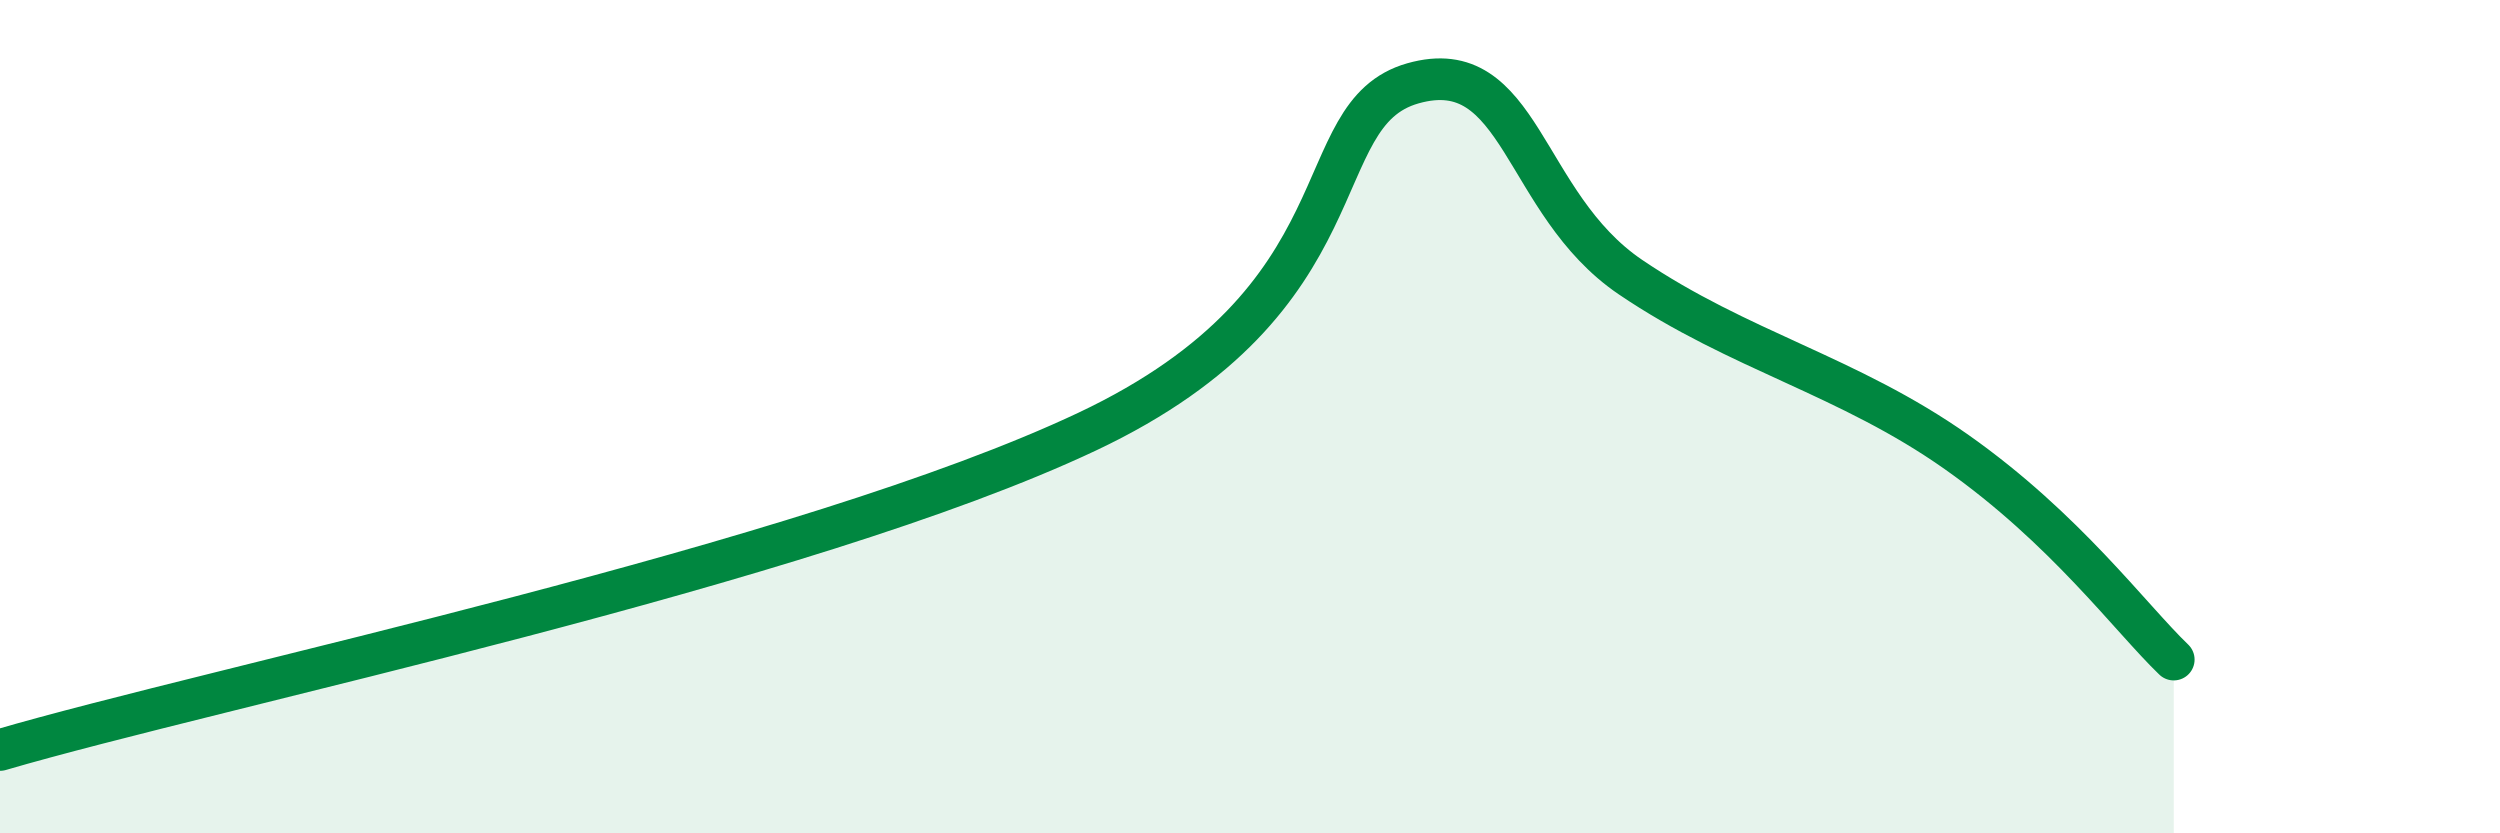
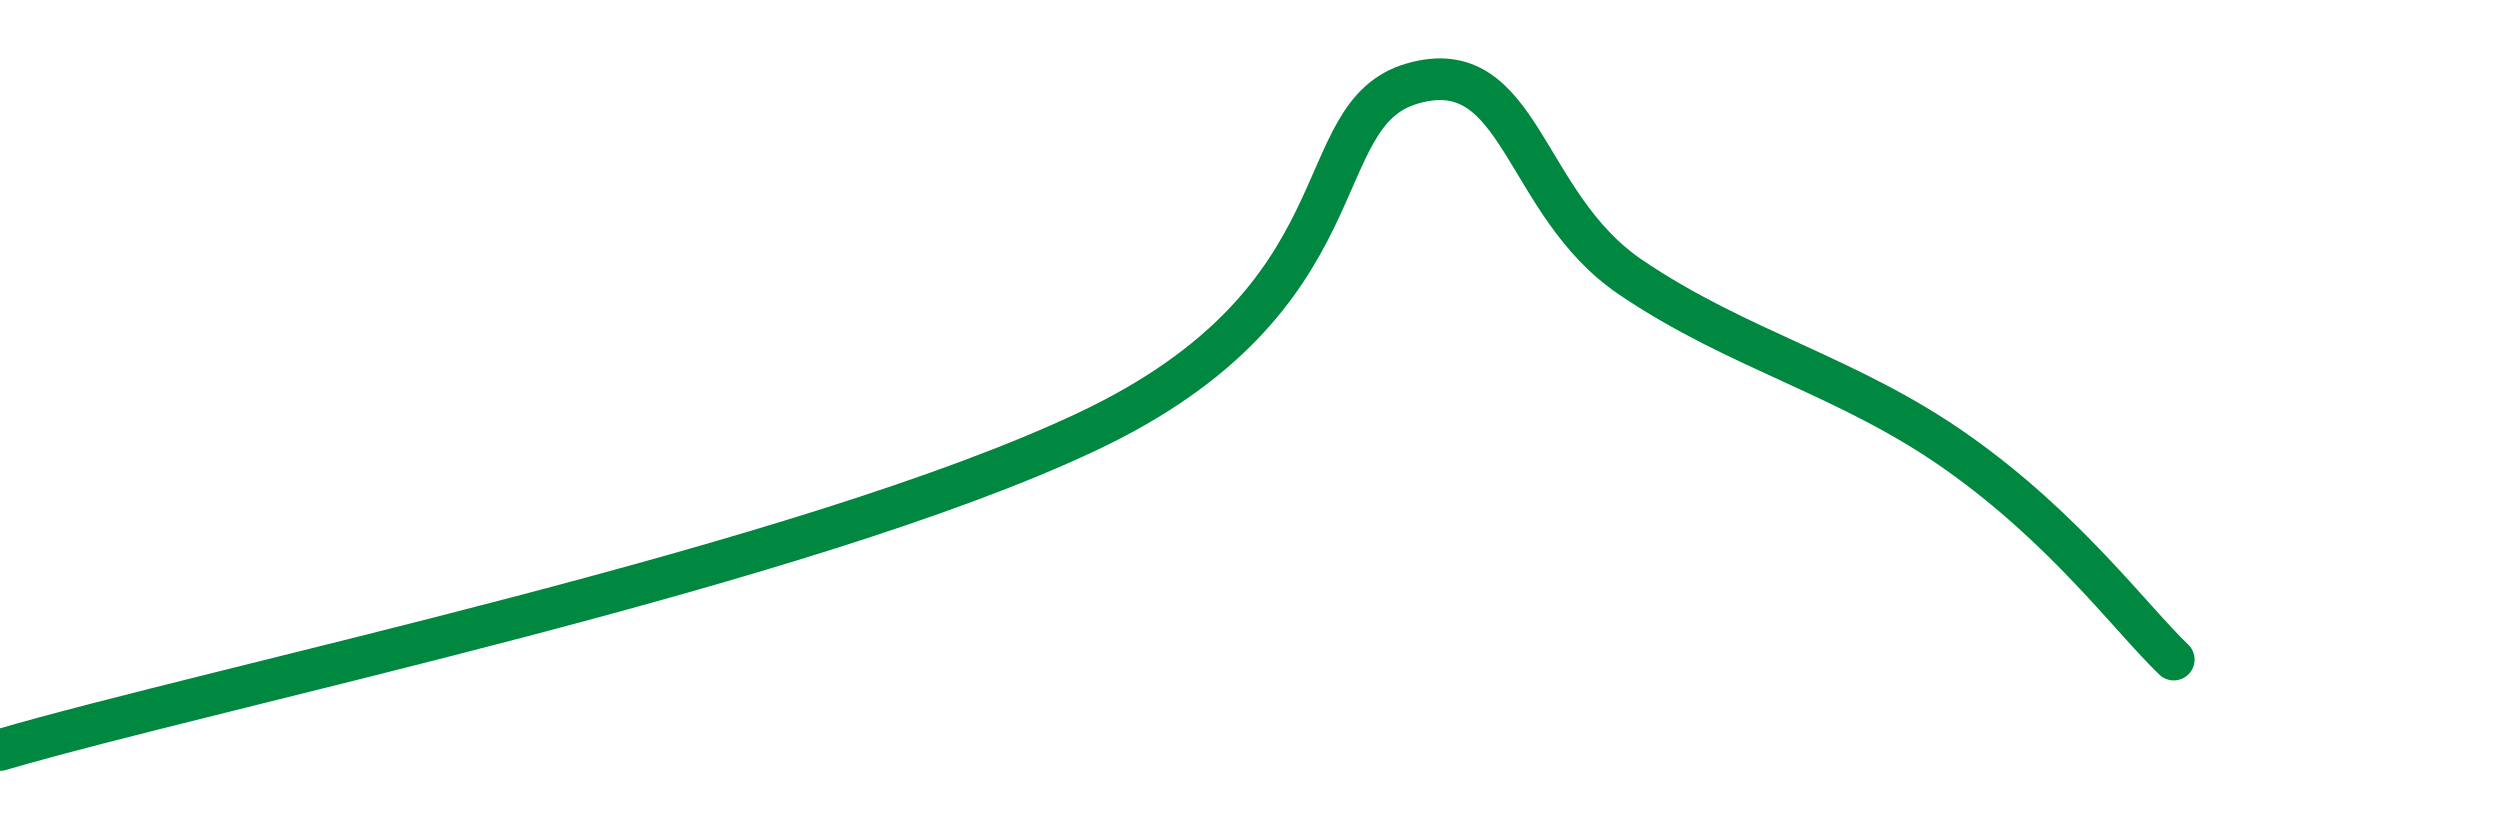
<svg xmlns="http://www.w3.org/2000/svg" width="60" height="20" viewBox="0 0 60 20">
-   <path d="M 0,18 C 5.22,16.47 19.31,13.56 26.09,10.36 C 32.87,7.16 31.3,2.74 33.91,2 C 36.52,1.26 36.52,4.88 39.13,6.65 C 41.74,8.42 44.35,9.01 46.96,10.85 C 49.57,12.69 51.13,14.83 52.17,15.83L52.17 20L0 20Z" fill="#008740" opacity="0.1" stroke-linecap="round" stroke-linejoin="round" />
  <path d="M 0,18 C 5.22,16.47 19.31,13.56 26.09,10.36 C 32.87,7.16 31.3,2.74 33.91,2 C 36.52,1.26 36.52,4.88 39.13,6.65 C 41.74,8.42 44.35,9.01 46.96,10.85 C 49.57,12.69 51.13,14.83 52.17,15.83" stroke="#008740" stroke-width="1" fill="none" stroke-linecap="round" stroke-linejoin="round" />
</svg>